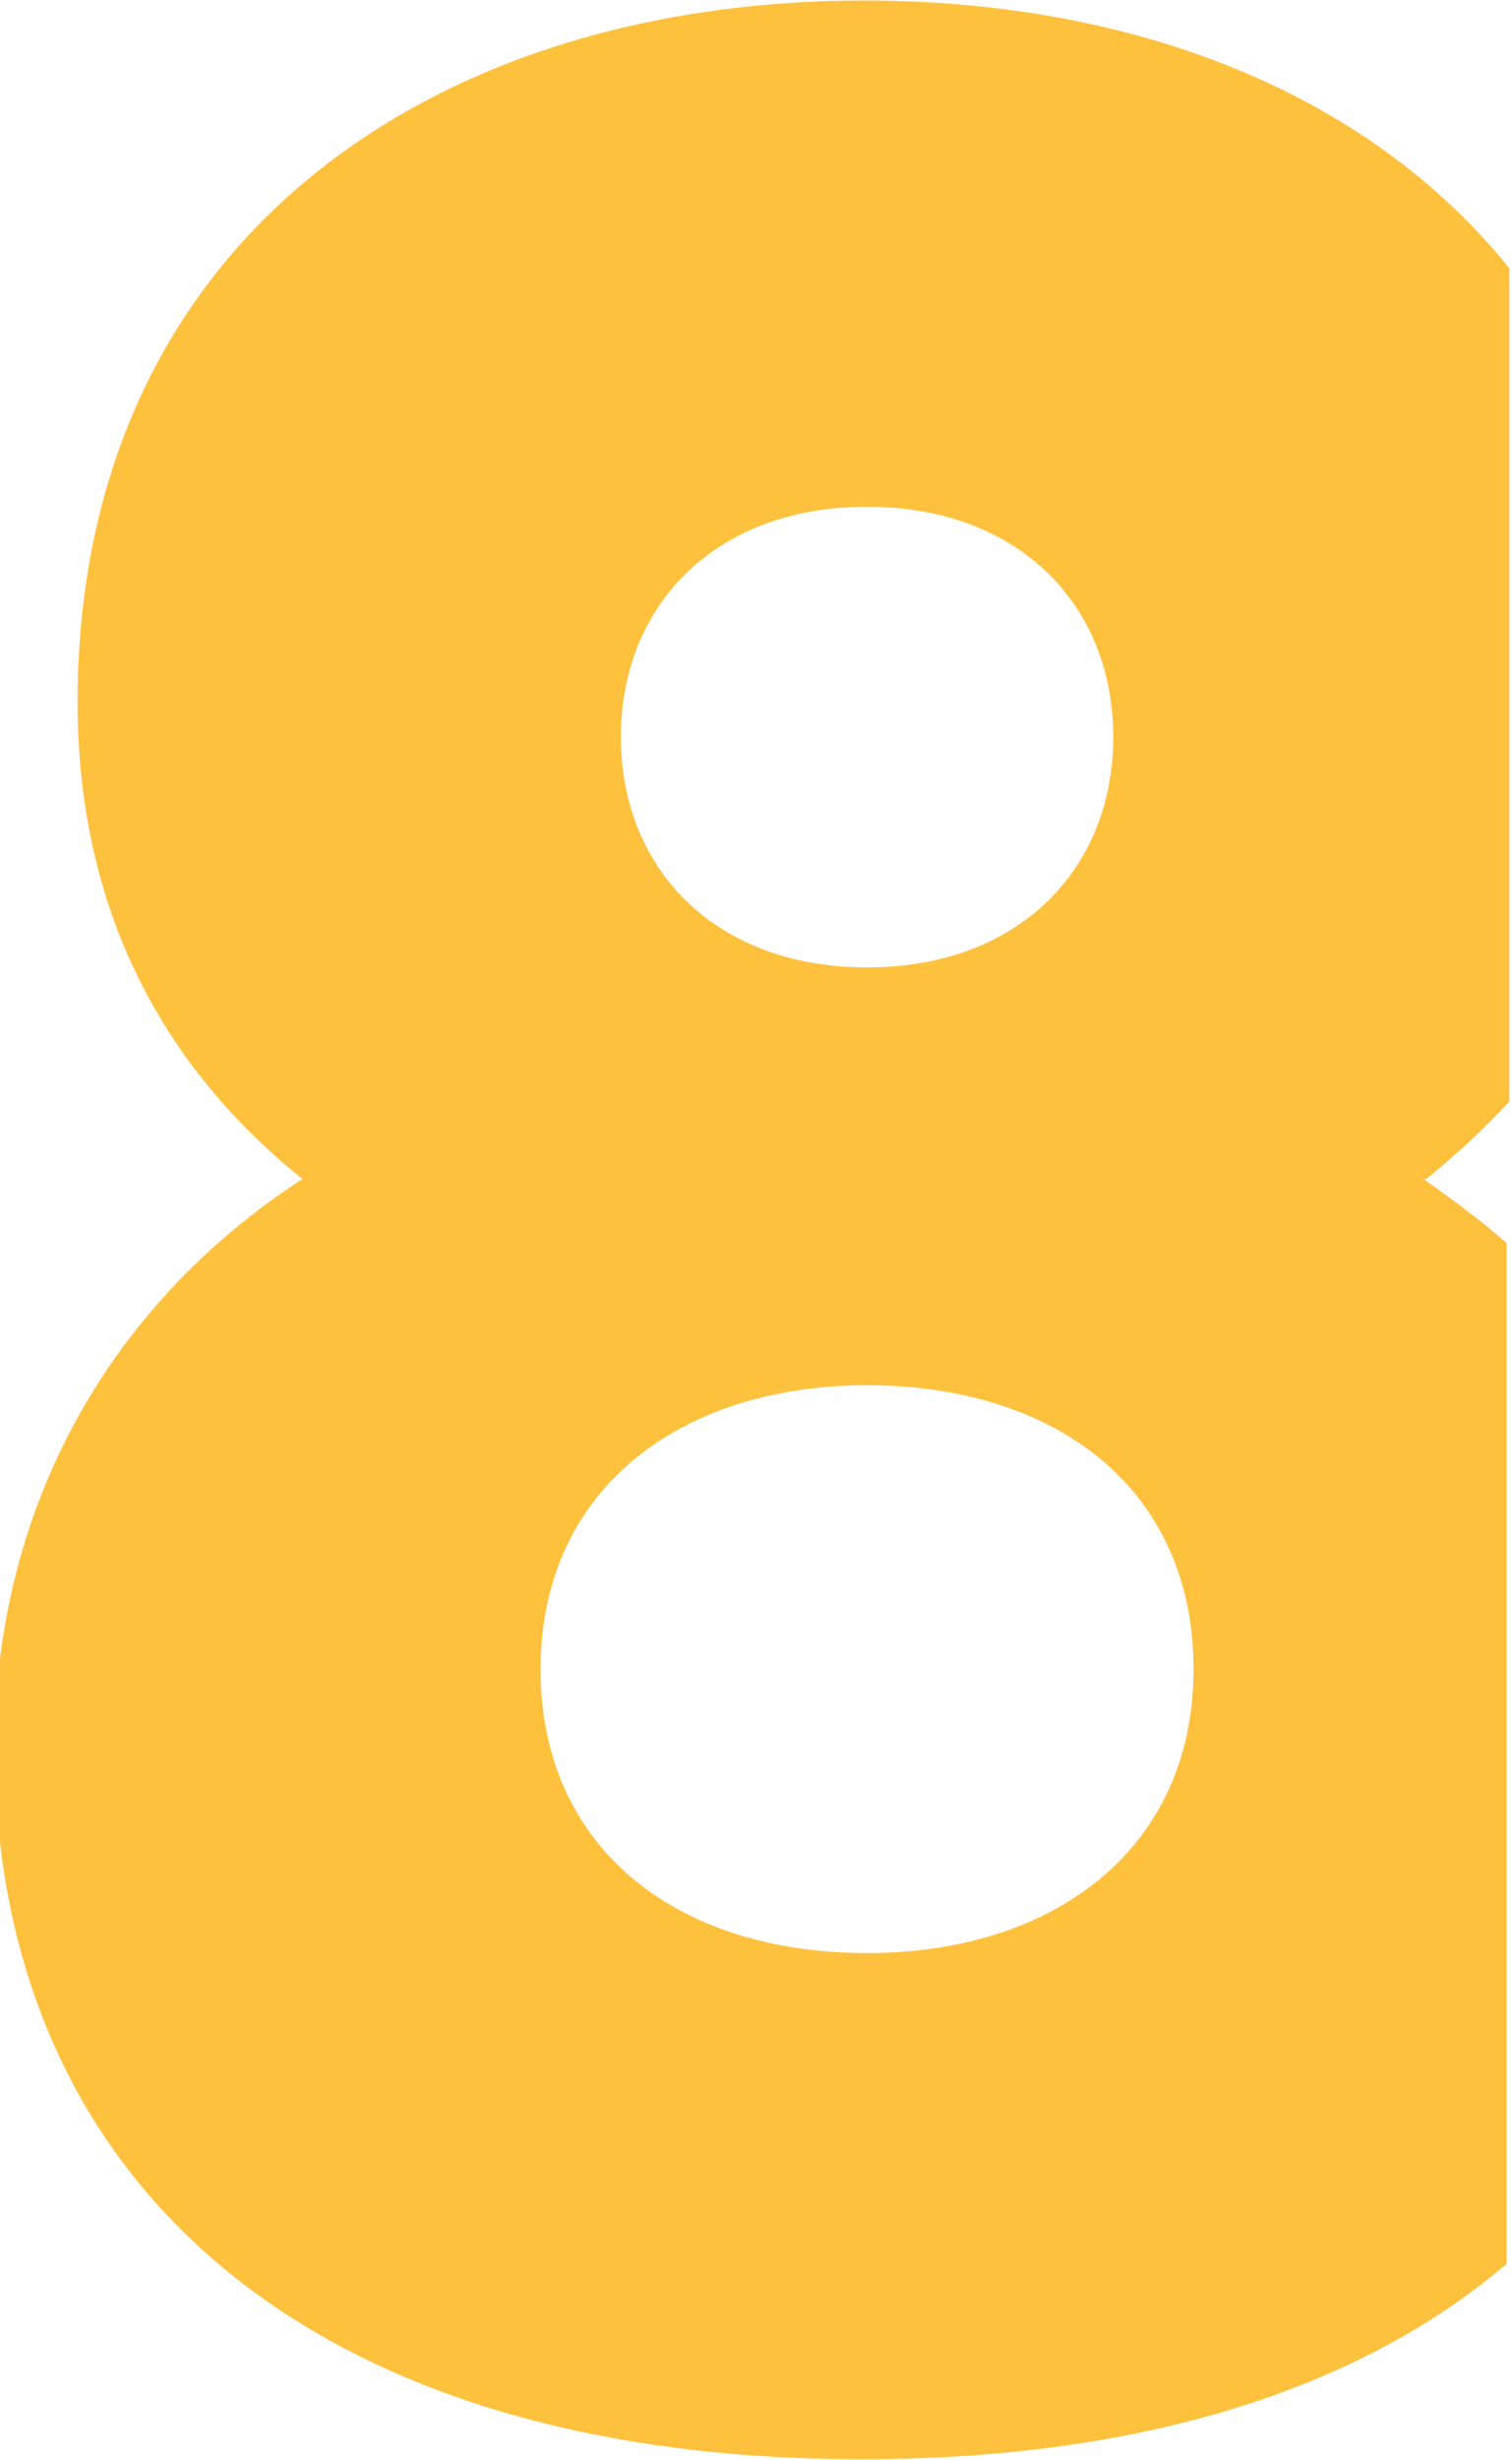
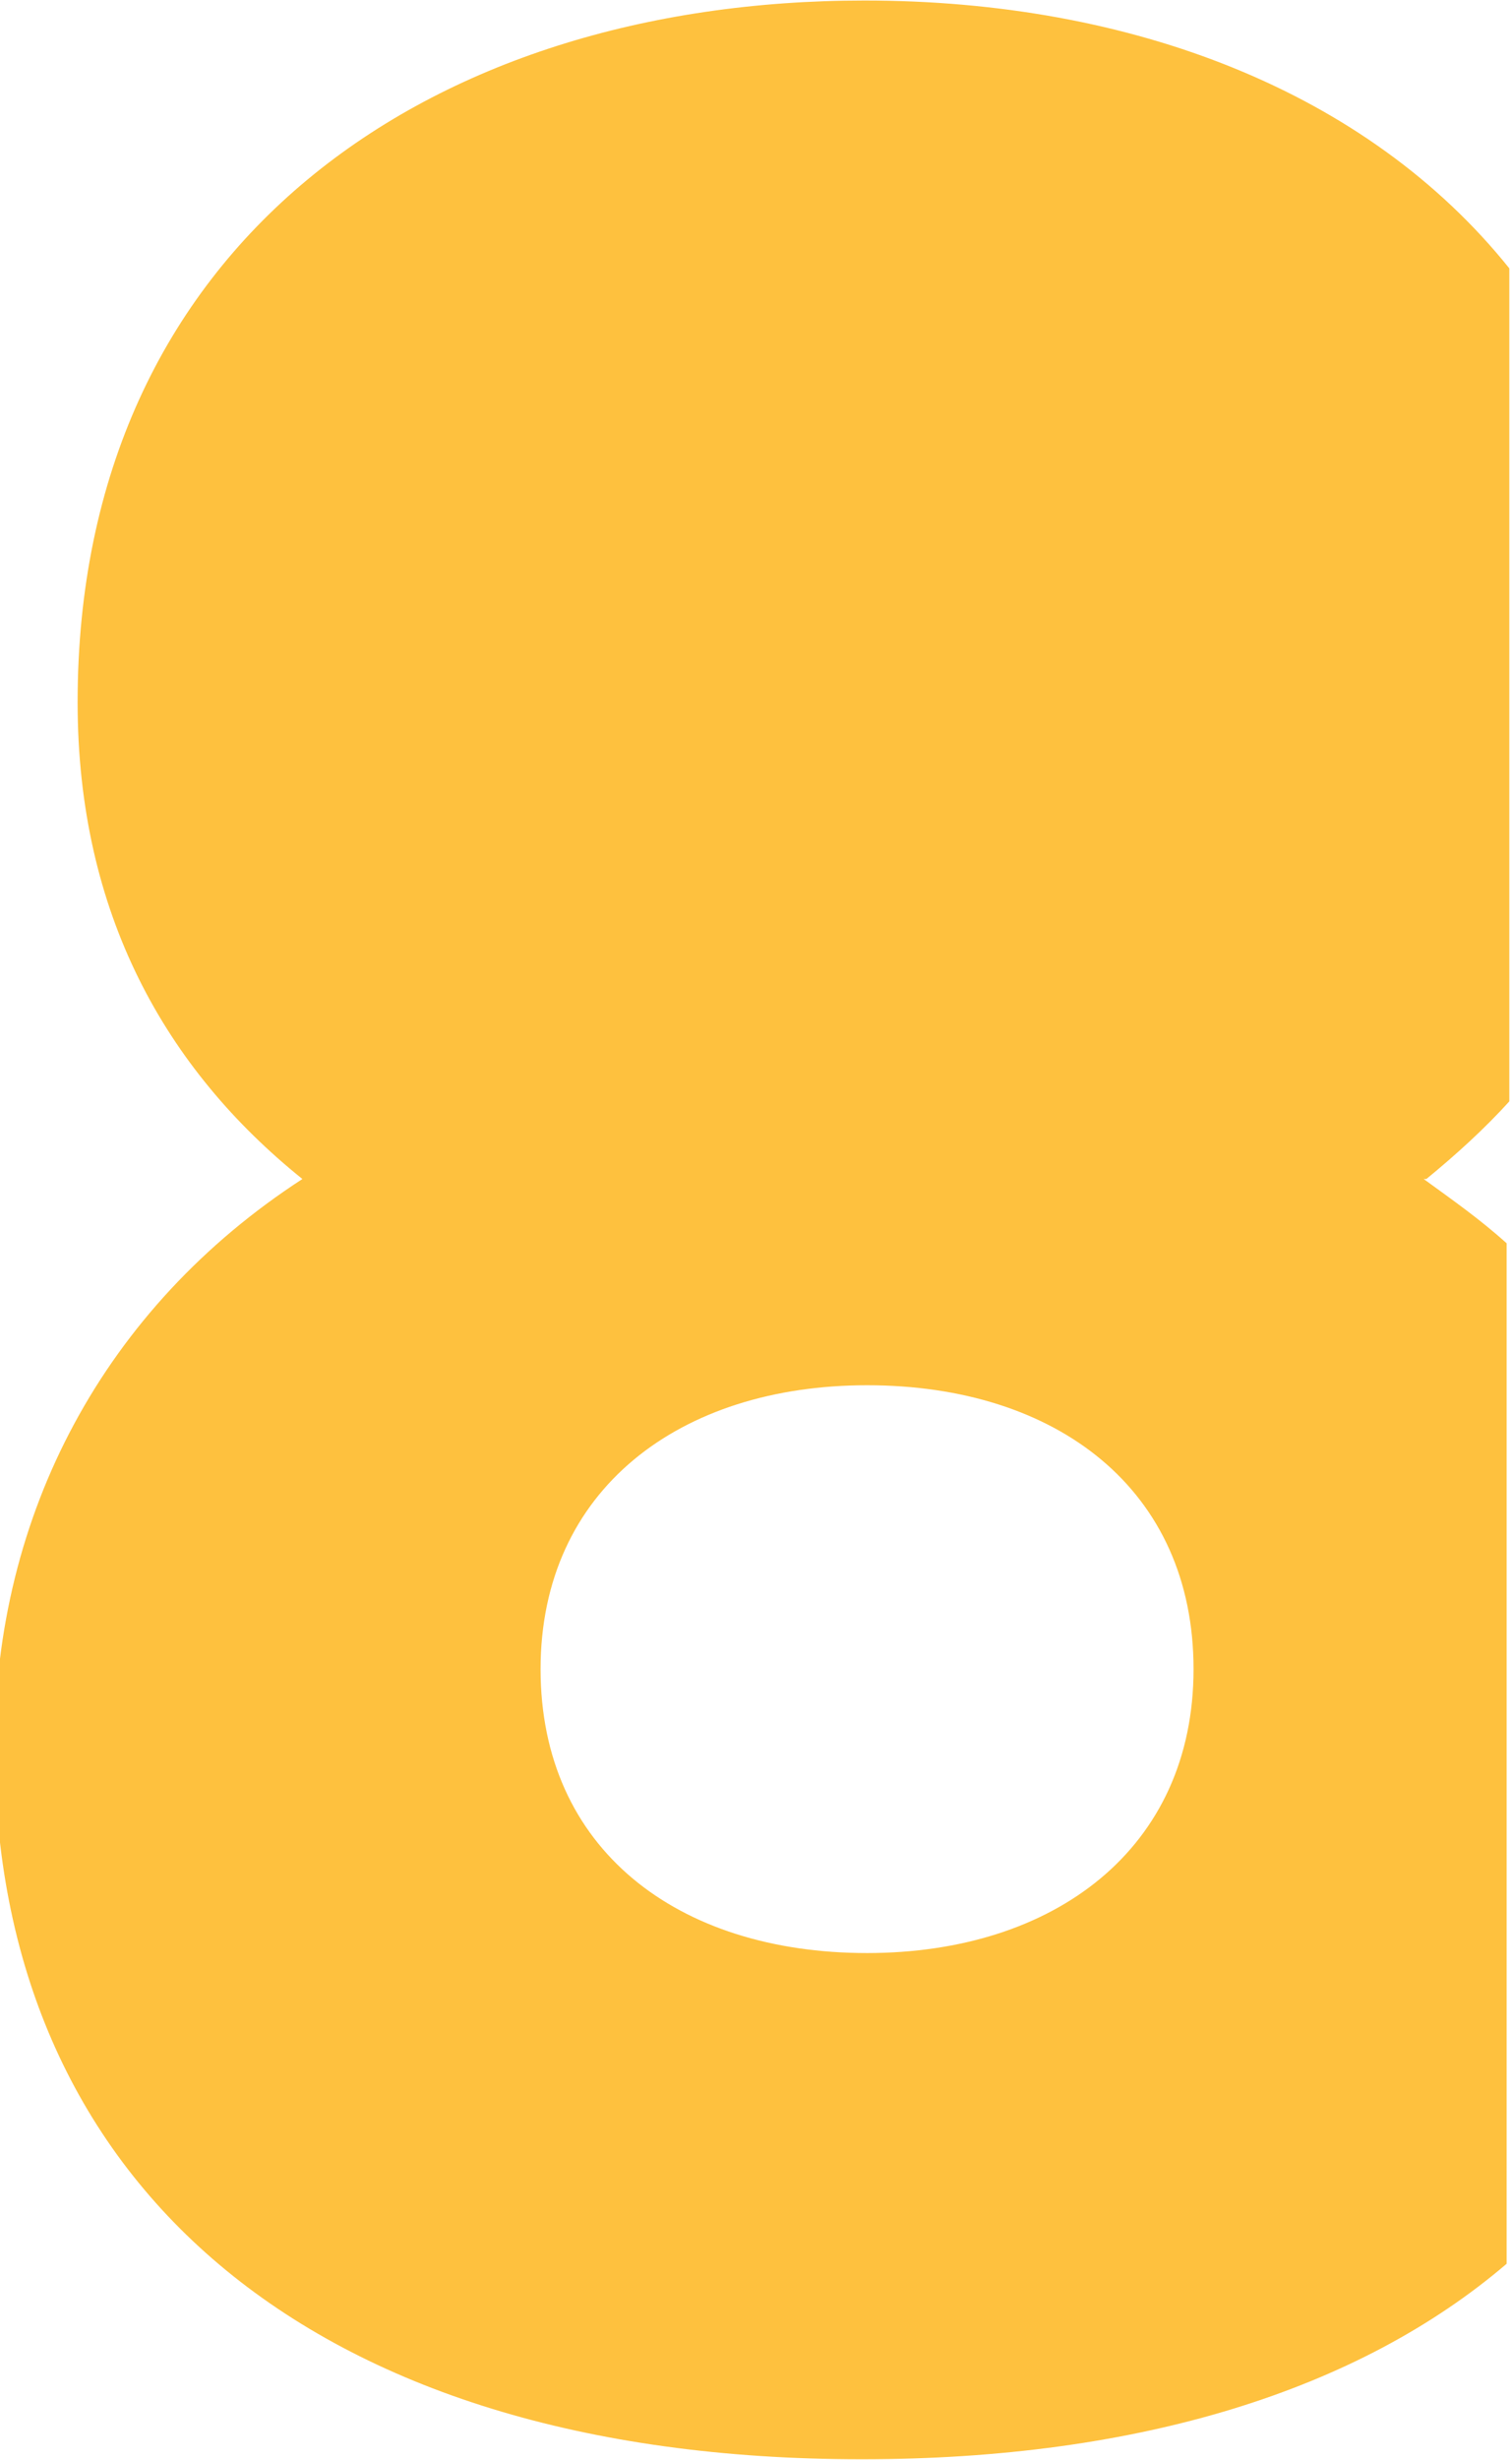
<svg xmlns="http://www.w3.org/2000/svg" xml:space="preserve" width="5.647mm" height="9.179mm" version="1.1" style="shape-rendering:geometricPrecision; text-rendering:geometricPrecision; image-rendering:optimizeQuality; fill-rule:evenodd; clip-rule:evenodd" viewBox="0 0 565 918">
  <defs>
    <style type="text/css">
   
    .fil0 {fill:#FEC13E}
   
  </style>
  </defs>
  <g id="Слой_x0020_1">
-     <path class="fil0" d="M533 440c11,-9 22,-19 31,-29l0 -311c-53,-66 -141,-100 -241,-100 -163,0 -294,91 -294,262 0,79 33,137 84,178 -74,48 -115,125 -115,212 0,161 116,266 324,266 104,0 186,-26 241,-73l0 -381c-10,-9 -20,-16 -31,-24zm-209 -251c57,0 92,37 92,86 0,49 -35,86 -92,86 -57,0 -92,-37 -92,-86 0,-49 35,-86 92,-86zm0 540c-71,0 -122,-39 -122,-106 0,-67 52,-106 122,-106 71,0 122,39 122,106 0,67 -52,106 -122,106z" />
+     <path class="fil0" d="M533 440c11,-9 22,-19 31,-29l0 -311c-53,-66 -141,-100 -241,-100 -163,0 -294,91 -294,262 0,79 33,137 84,178 -74,48 -115,125 -115,212 0,161 116,266 324,266 104,0 186,-26 241,-73l0 -381c-10,-9 -20,-16 -31,-24zm-209 -251zm0 540c-71,0 -122,-39 -122,-106 0,-67 52,-106 122,-106 71,0 122,39 122,106 0,67 -52,106 -122,106z" />
  </g>
</svg>